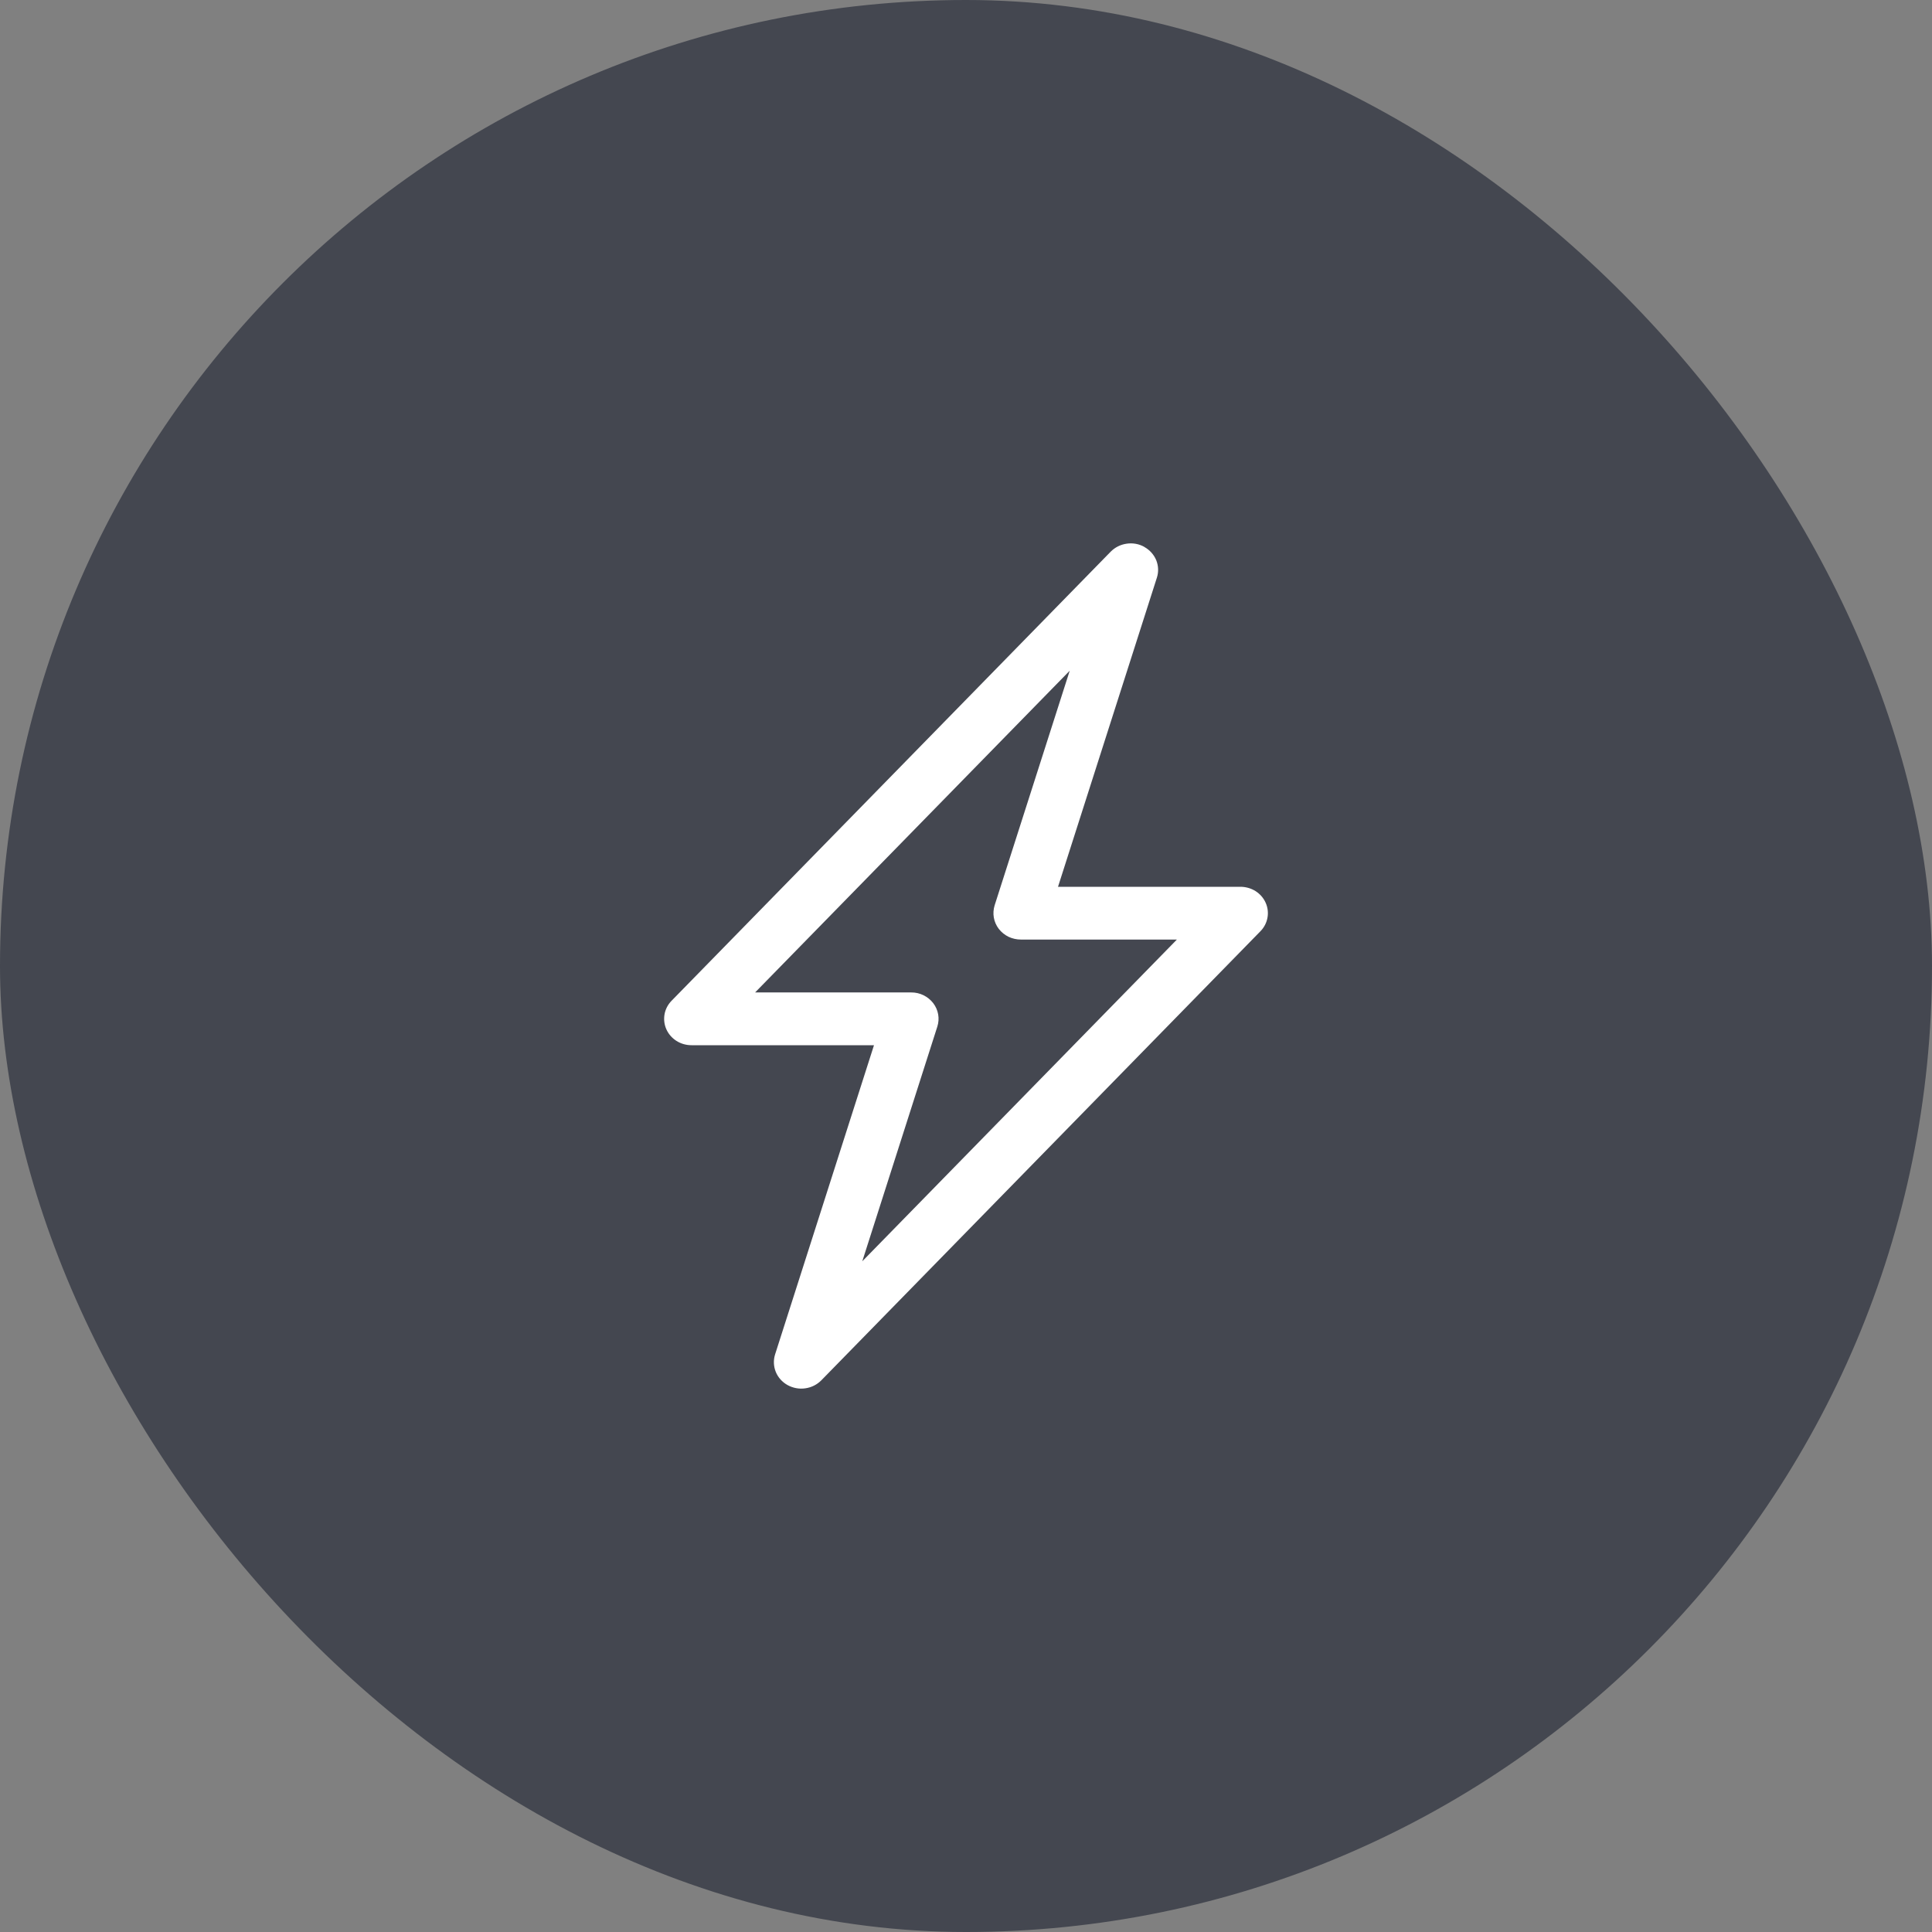
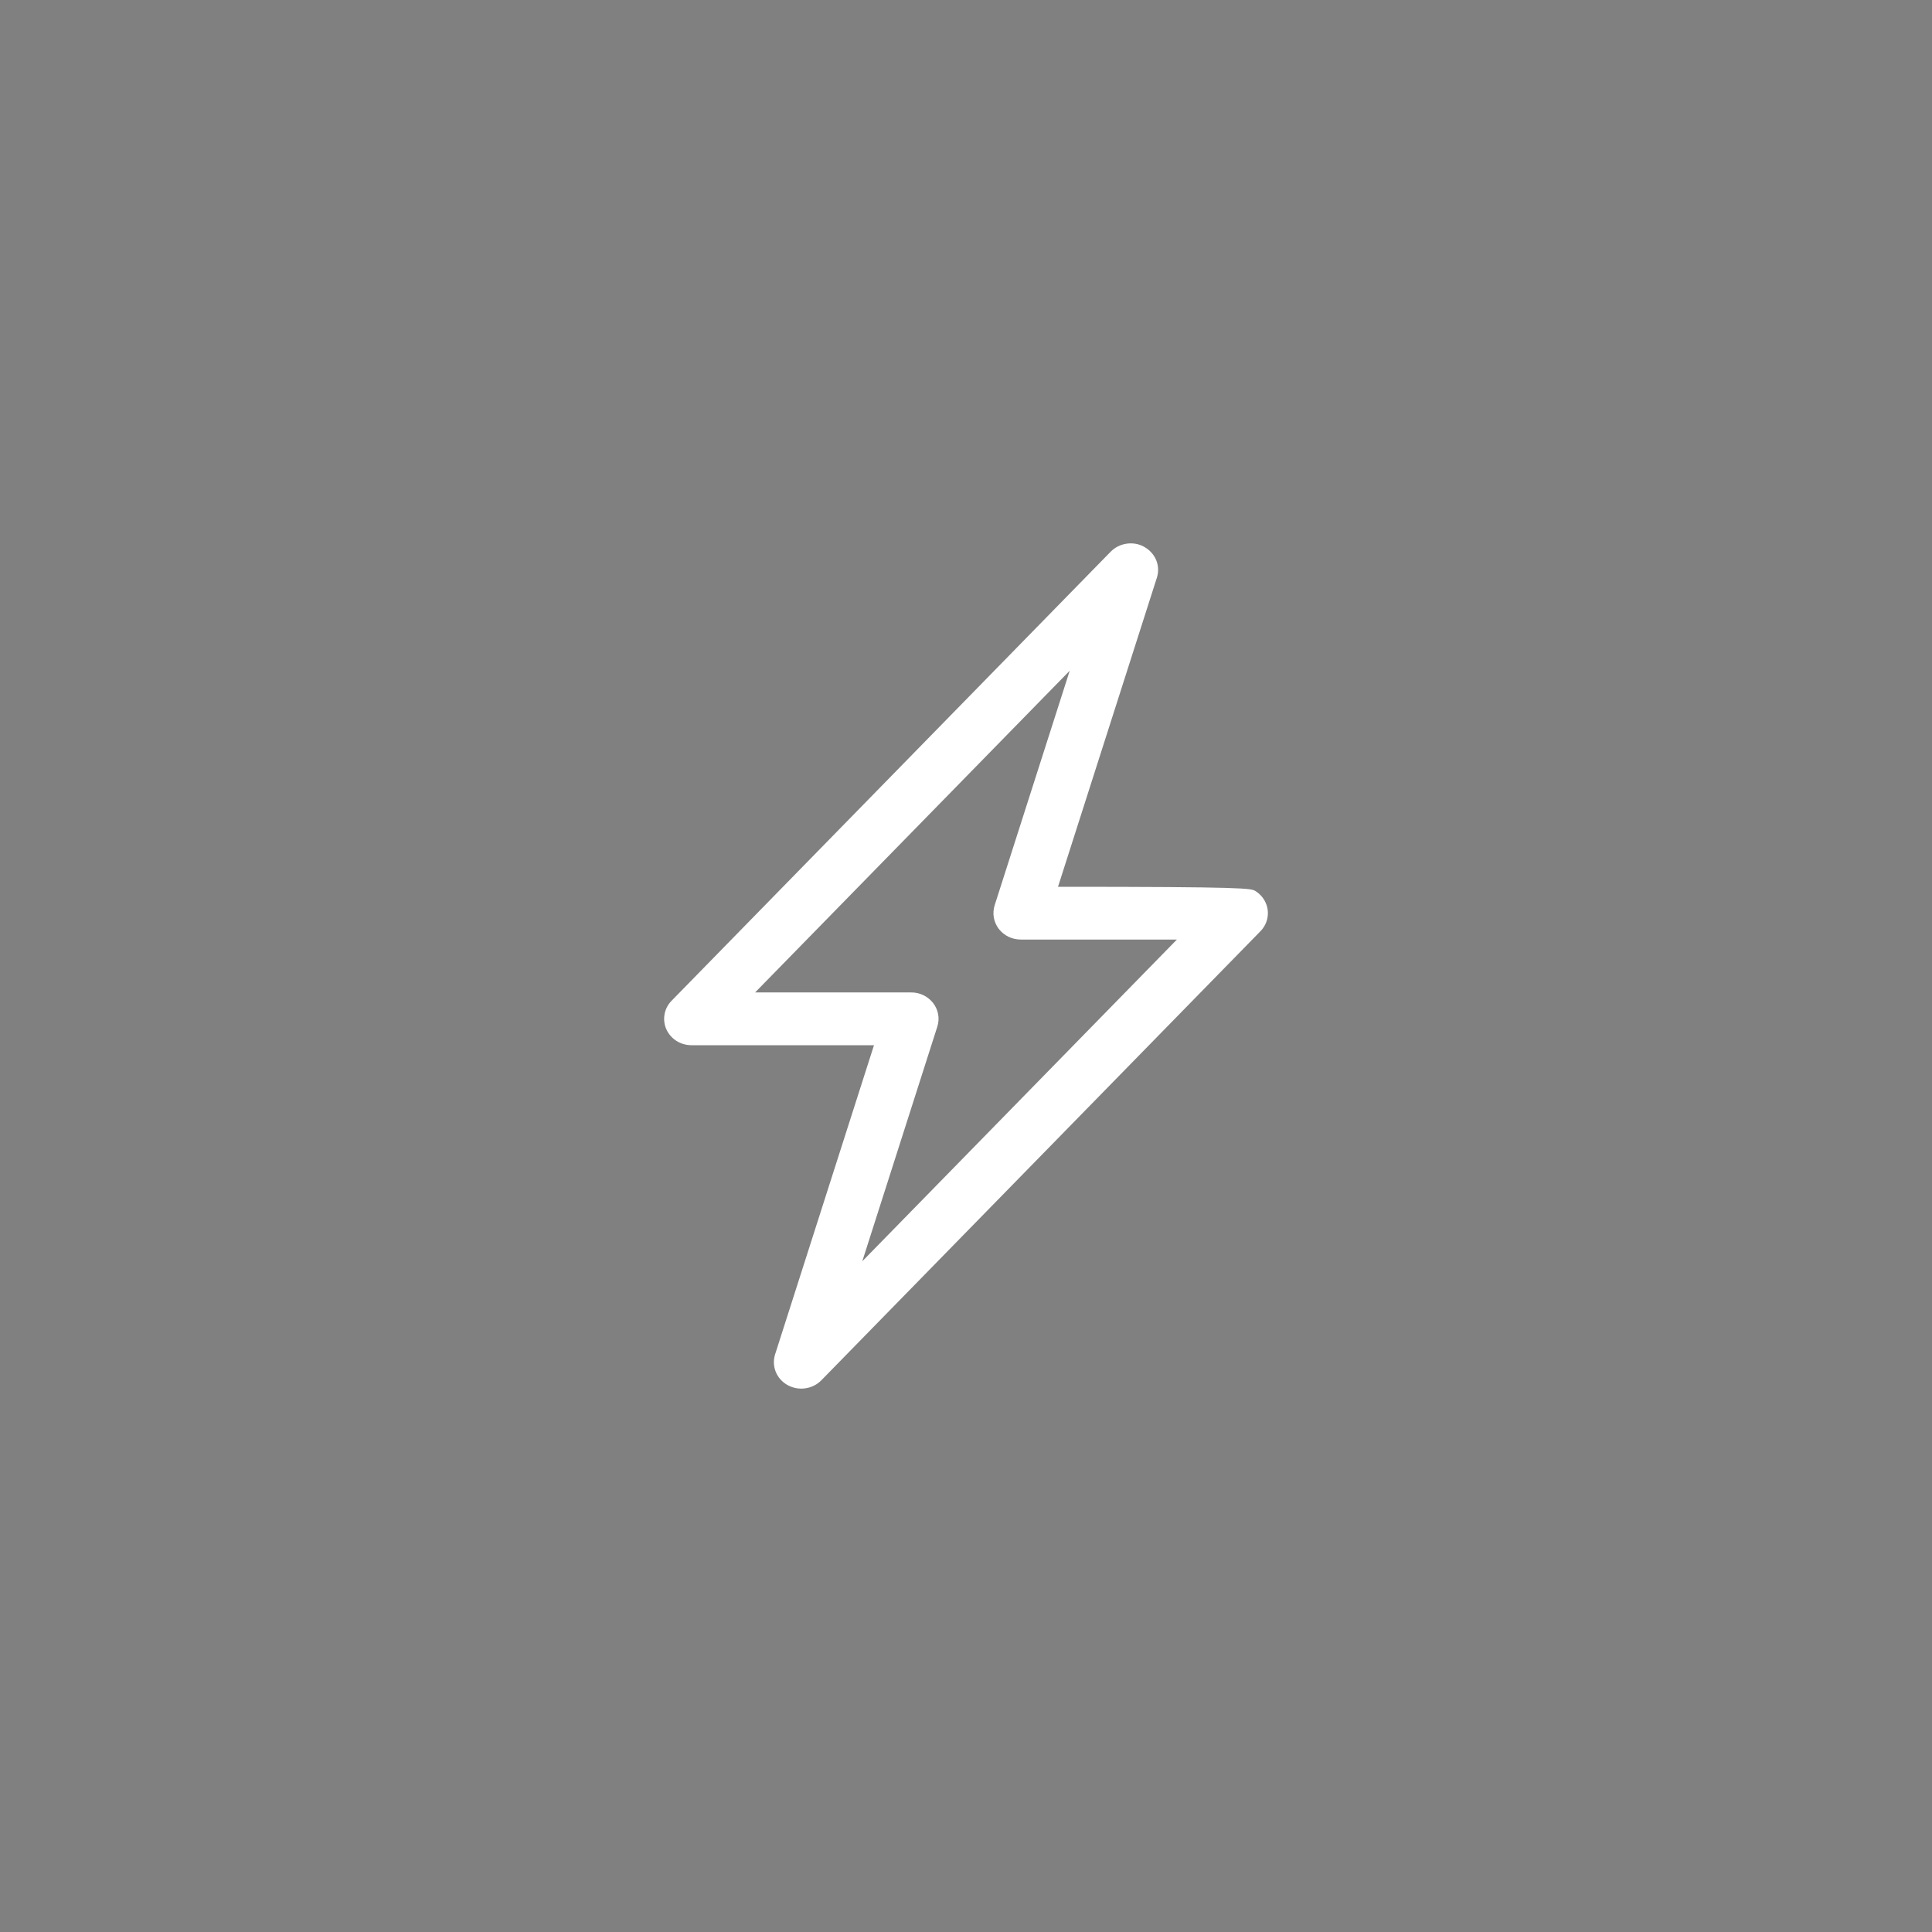
<svg xmlns="http://www.w3.org/2000/svg" width="32" height="32" viewBox="0 0 32 32" fill="none">
  <rect x="0" y="0" width="32" height="32" fill="#808080" stroke="none" />
-   <rect width="32" height="32" rx="16" fill="#444750" />
-   <path d="M18.955 9.06C19.044 9.11 19.113 9.187 19.151 9.279C19.188 9.371 19.192 9.473 19.162 9.567L17.524 14.688H20.545C20.634 14.688 20.721 14.713 20.795 14.759C20.869 14.806 20.928 14.873 20.963 14.952C20.998 15.03 21.009 15.117 20.993 15.201C20.978 15.285 20.937 15.363 20.876 15.425L13.604 22.862C13.533 22.934 13.44 22.981 13.338 22.995C13.236 23.01 13.133 22.99 13.044 22.941C12.955 22.891 12.886 22.814 12.849 22.722C12.812 22.63 12.808 22.528 12.838 22.433L14.476 17.312H11.455C11.366 17.312 11.279 17.288 11.205 17.241C11.131 17.194 11.072 17.127 11.037 17.048C11.002 16.97 10.992 16.883 11.007 16.799C11.022 16.715 11.063 16.637 11.124 16.575L18.396 9.138C18.467 9.066 18.56 9.019 18.662 9.005C18.763 8.99 18.867 9.009 18.955 9.059V9.06ZM12.507 16.438H15.091C15.162 16.437 15.232 16.453 15.296 16.484C15.359 16.515 15.414 16.56 15.457 16.615C15.499 16.67 15.527 16.734 15.539 16.801C15.551 16.869 15.546 16.938 15.525 17.004L14.282 20.891L19.493 15.562H16.909C16.838 15.562 16.768 15.546 16.704 15.516C16.641 15.485 16.586 15.44 16.543 15.385C16.501 15.33 16.473 15.266 16.461 15.199C16.449 15.131 16.454 15.062 16.474 14.996L17.718 11.109L12.507 16.438Z" fill="white" />
+   <path d="M18.955 9.06C19.044 9.11 19.113 9.187 19.151 9.279C19.188 9.371 19.192 9.473 19.162 9.567L17.524 14.688C20.634 14.688 20.721 14.713 20.795 14.759C20.869 14.806 20.928 14.873 20.963 14.952C20.998 15.03 21.009 15.117 20.993 15.201C20.978 15.285 20.937 15.363 20.876 15.425L13.604 22.862C13.533 22.934 13.44 22.981 13.338 22.995C13.236 23.01 13.133 22.99 13.044 22.941C12.955 22.891 12.886 22.814 12.849 22.722C12.812 22.63 12.808 22.528 12.838 22.433L14.476 17.312H11.455C11.366 17.312 11.279 17.288 11.205 17.241C11.131 17.194 11.072 17.127 11.037 17.048C11.002 16.97 10.992 16.883 11.007 16.799C11.022 16.715 11.063 16.637 11.124 16.575L18.396 9.138C18.467 9.066 18.56 9.019 18.662 9.005C18.763 8.99 18.867 9.009 18.955 9.059V9.06ZM12.507 16.438H15.091C15.162 16.437 15.232 16.453 15.296 16.484C15.359 16.515 15.414 16.56 15.457 16.615C15.499 16.67 15.527 16.734 15.539 16.801C15.551 16.869 15.546 16.938 15.525 17.004L14.282 20.891L19.493 15.562H16.909C16.838 15.562 16.768 15.546 16.704 15.516C16.641 15.485 16.586 15.44 16.543 15.385C16.501 15.33 16.473 15.266 16.461 15.199C16.449 15.131 16.454 15.062 16.474 14.996L17.718 11.109L12.507 16.438Z" fill="white" />
</svg>